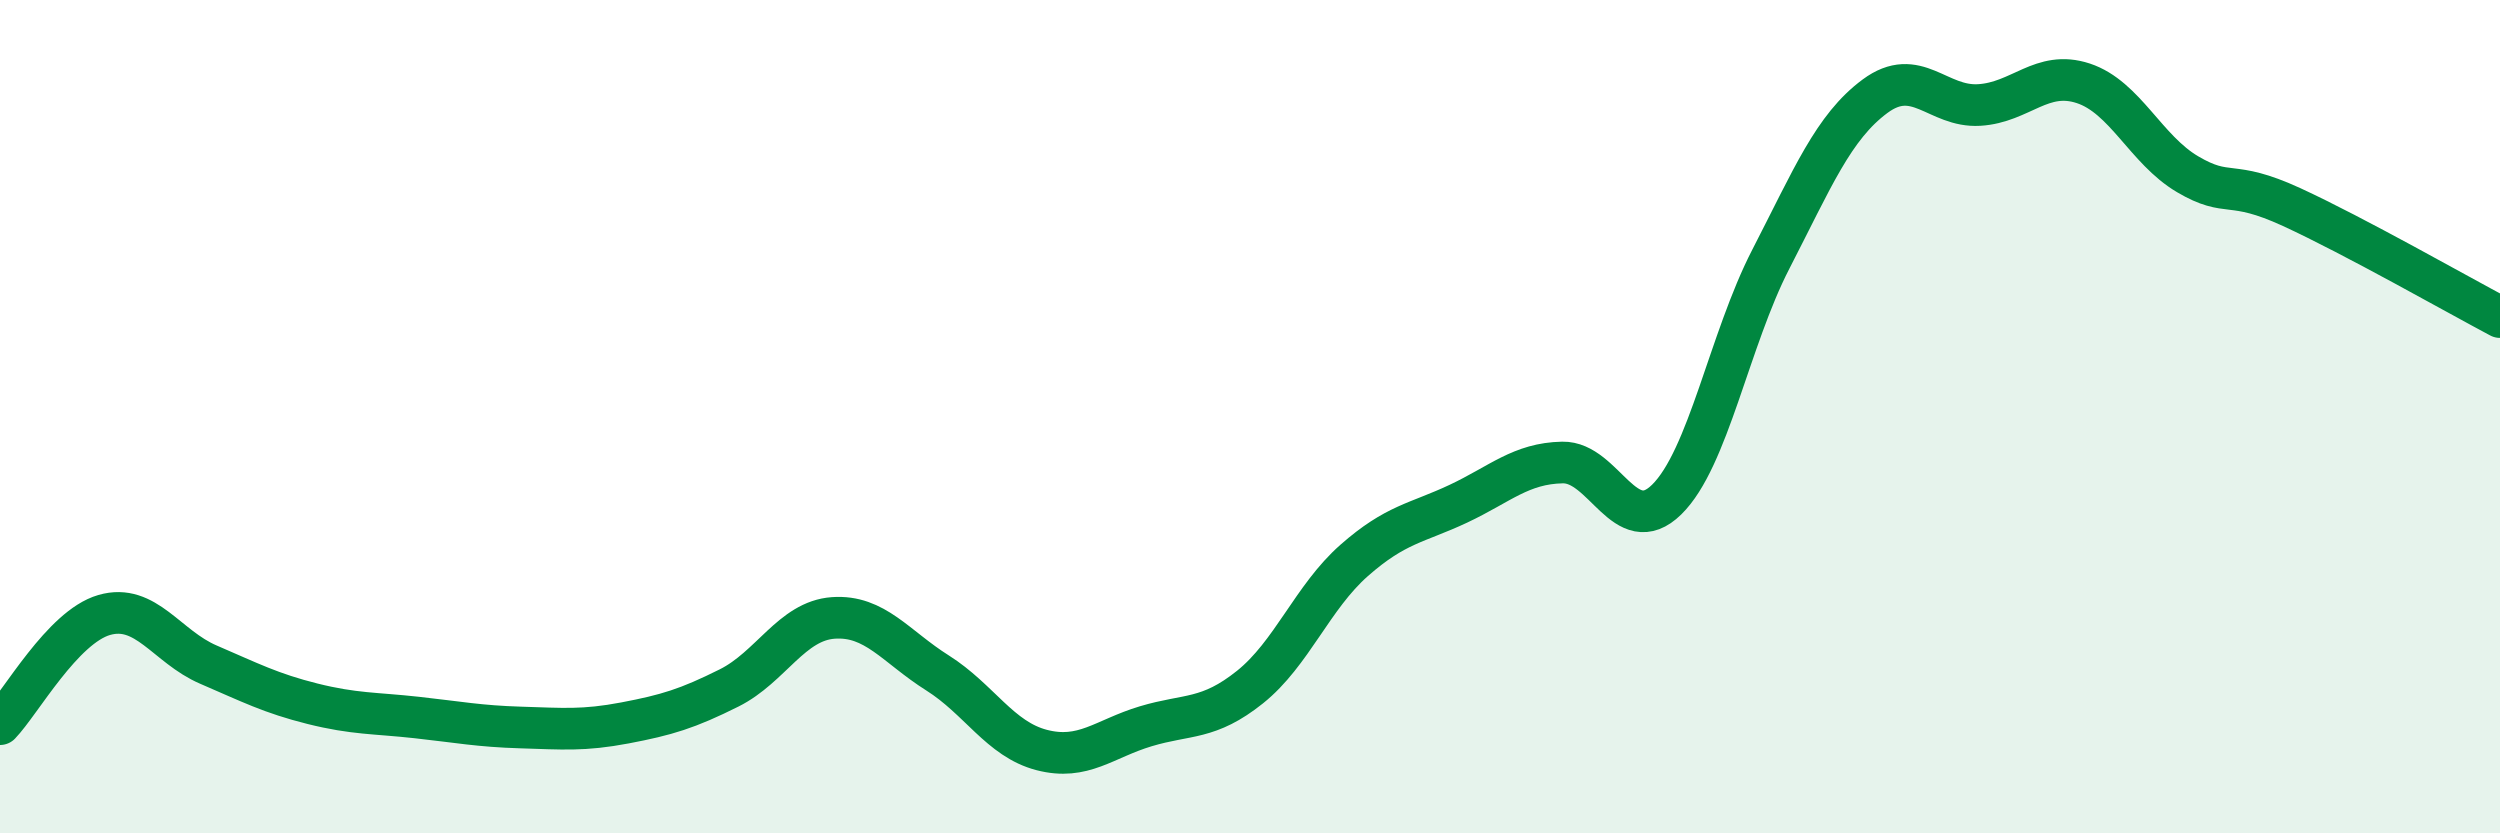
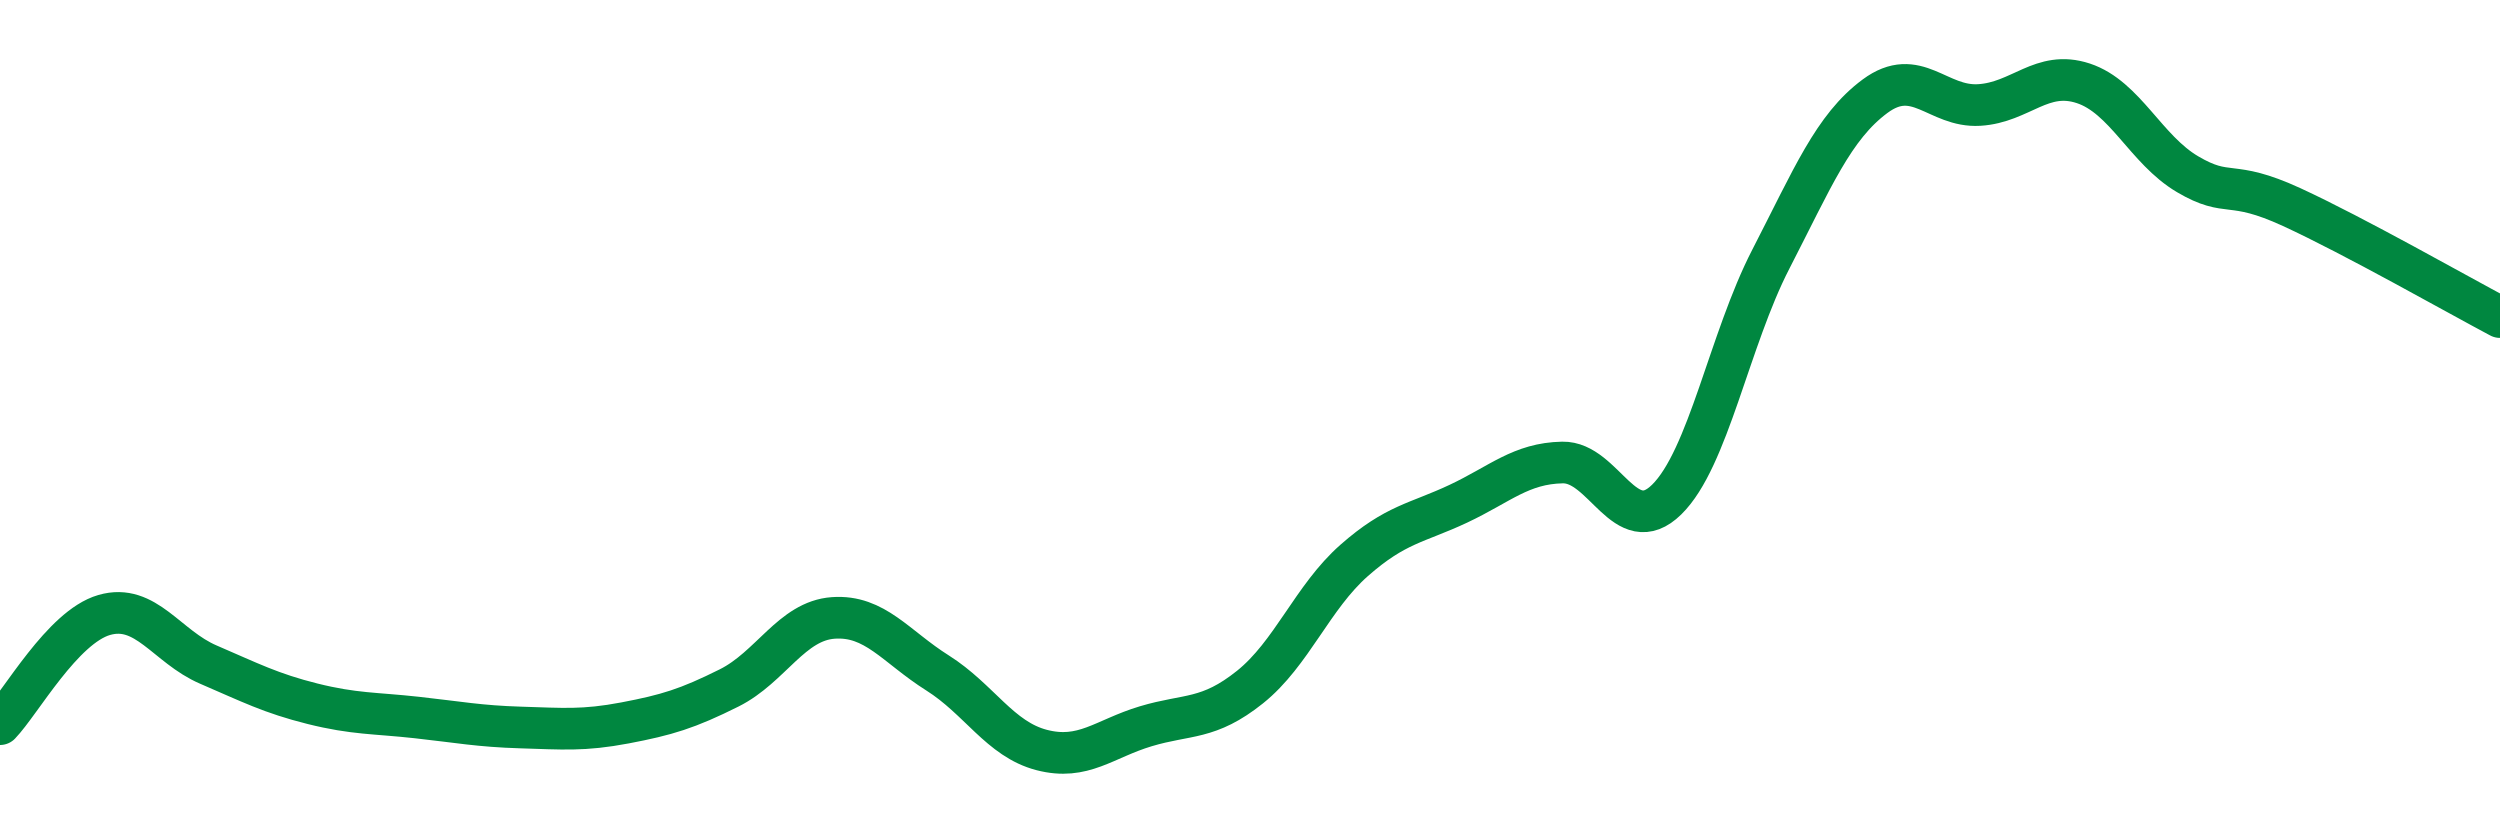
<svg xmlns="http://www.w3.org/2000/svg" width="60" height="20" viewBox="0 0 60 20">
-   <path d="M 0,17.38 C 0.5,16.86 1.5,15.05 2.5,14.76 C 3.5,14.47 4,15.52 5,15.95 C 6,16.38 6.5,16.64 7.5,16.89 C 8.5,17.14 9,17.11 10,17.22 C 11,17.33 11.5,17.43 12.5,17.46 C 13.5,17.49 14,17.54 15,17.35 C 16,17.16 16.5,17.01 17.5,16.51 C 18.5,16.01 19,14.9 20,14.83 C 21,14.76 21.5,15.52 22.5,16.15 C 23.5,16.78 24,17.74 25,18 C 26,18.26 26.5,17.73 27.5,17.43 C 28.5,17.13 29,17.29 30,16.49 C 31,15.69 31.5,14.33 32.5,13.45 C 33.5,12.57 34,12.56 35,12.09 C 36,11.62 36.5,11.12 37.5,11.1 C 38.5,11.08 39,12.97 40,11.99 C 41,11.01 41.5,8.16 42.5,6.22 C 43.5,4.28 44,3.05 45,2.31 C 46,1.57 46.5,2.58 47.5,2.52 C 48.5,2.46 49,1.67 50,2 C 51,2.33 51.5,3.59 52.5,4.18 C 53.5,4.77 53.5,4.28 55,4.97 C 56.5,5.66 59,7.08 60,7.61L60 20L0 20Z" fill="#008740" opacity="0.1" stroke-linecap="round" stroke-linejoin="round" />
  <path d="M 0,17.38 C 0.5,16.86 1.5,15.05 2.5,14.76 C 3.5,14.47 4,15.52 5,15.95 C 6,16.38 6.5,16.64 7.5,16.89 C 8.5,17.14 9,17.11 10,17.22 C 11,17.33 11.5,17.43 12.5,17.46 C 13.5,17.49 14,17.54 15,17.35 C 16,17.16 16.5,17.01 17.5,16.51 C 18.5,16.01 19,14.9 20,14.83 C 21,14.76 21.5,15.52 22.5,16.15 C 23.5,16.78 24,17.74 25,18 C 26,18.26 26.5,17.73 27.5,17.43 C 28.5,17.13 29,17.29 30,16.49 C 31,15.69 31.5,14.33 32.5,13.45 C 33.5,12.57 34,12.56 35,12.09 C 36,11.62 36.5,11.12 37.5,11.1 C 38.5,11.08 39,12.97 40,11.99 C 41,11.01 41.5,8.16 42.5,6.22 C 43.5,4.28 44,3.05 45,2.31 C 46,1.57 46.5,2.58 47.5,2.52 C 48.5,2.46 49,1.67 50,2 C 51,2.33 51.5,3.59 52.5,4.18 C 53.5,4.77 53.5,4.28 55,4.97 C 56.5,5.66 59,7.08 60,7.61" stroke="#008740" stroke-width="1" fill="none" stroke-linecap="round" stroke-linejoin="round" />
</svg>